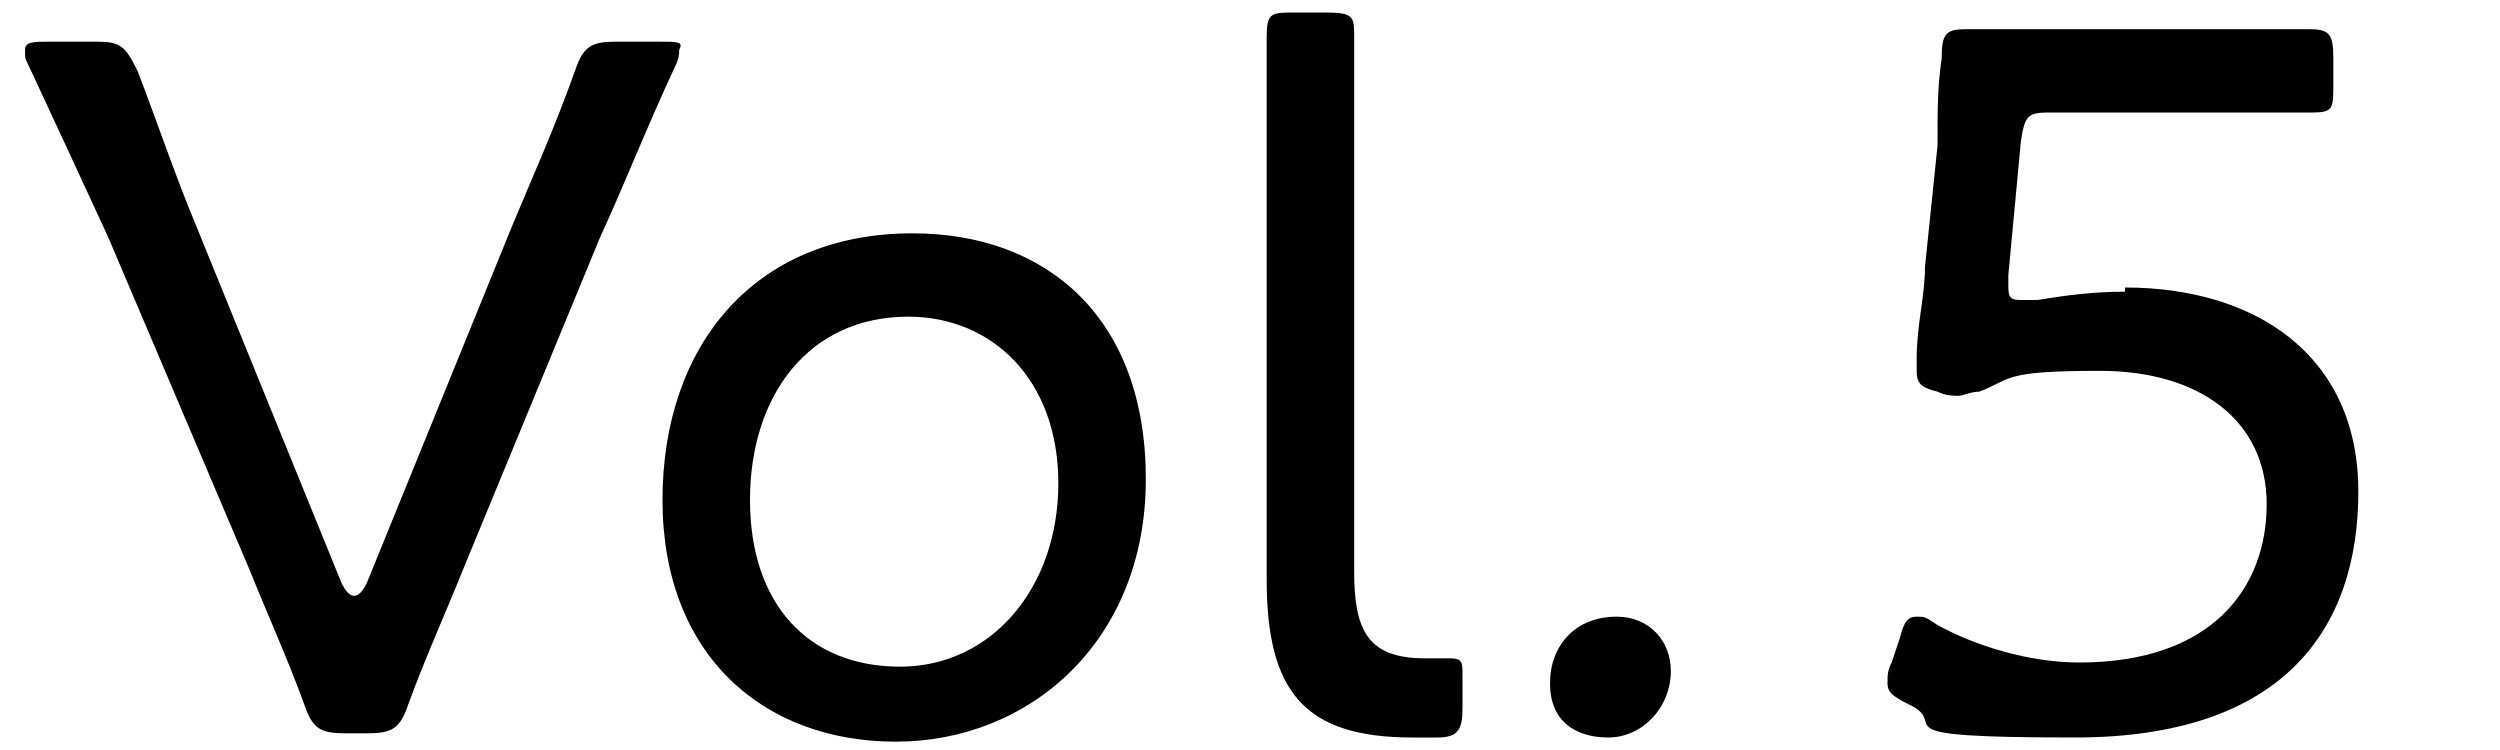
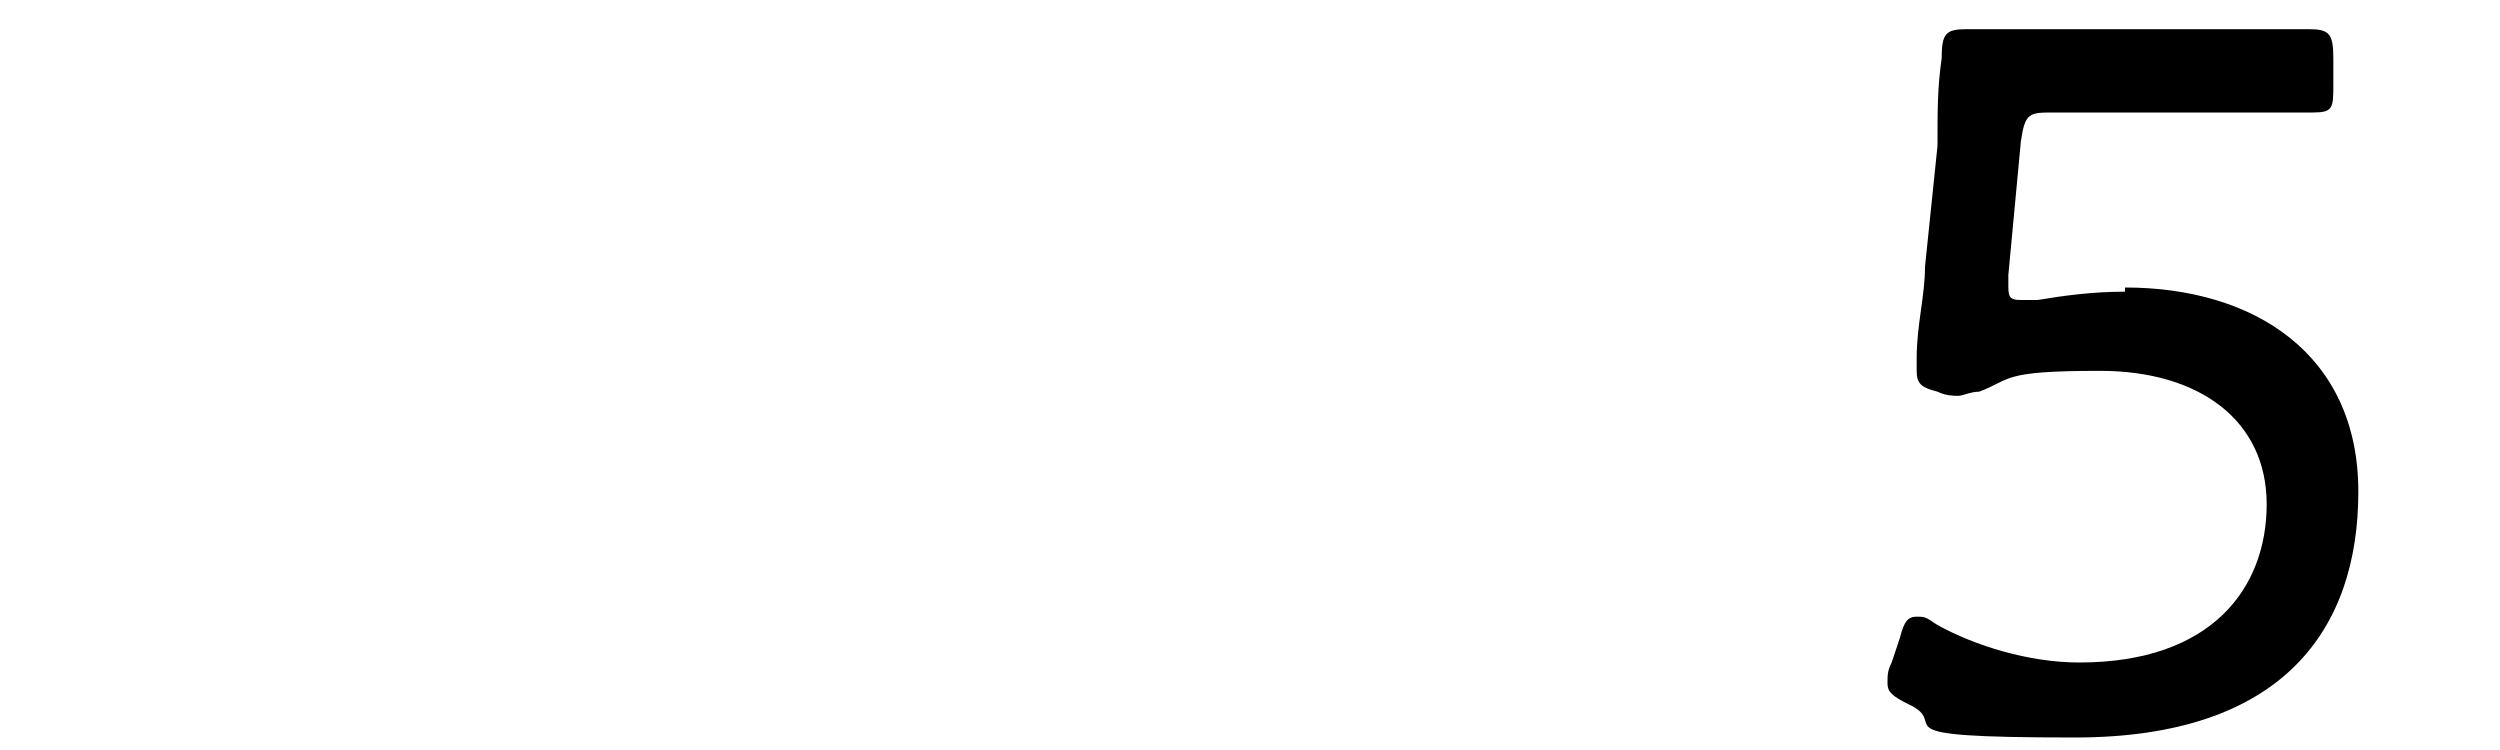
<svg xmlns="http://www.w3.org/2000/svg" id="_レイヤー_1" data-name="レイヤー 1" width="60" height="18" version="1.1" viewBox="0 0 60 18">
  <defs>
    <style>
      .cls-1 {
        fill: #000;
        stroke-width: 0px;
      }
    </style>
  </defs>
-   <path class="cls-1" d="M14.4,5.7c.6-1.3,1.1-2.6,1.8-4.1.1-.2.1-.3.1-.4.1-.2,0-.2-.5-.2h-1c-.6,0-.8.1-1,.7-.5,1.4-1,2.5-1.5,3.7l-3.5,8.6c-.1.2-.2.3-.3.3s-.2-.1-.3-.3l-3.5-8.6c-.5-1.2-.9-2.4-1.4-3.7-.3-.6-.4-.7-1-.7h-1.1c-.4,0-.6,0-.6.2s0,.2.1.4c.7,1.5,1.3,2.8,1.9,4.1l3.4,8c.4,1,.9,2.1,1.3,3.2.2.6.4.7,1,.7h.5c.6,0,.8-.1,1-.7.4-1.1.9-2.2,1.3-3.2l3.3-8ZM21.9,5.6c-3.8,0-6,2.7-6,6.4s2.4,5.8,5.6,5.8,6-2.4,6-6.3-2.4-5.9-5.6-5.9ZM21.8,7.6c2,0,3.6,1.5,3.6,4s-1.6,4.4-3.8,4.4-3.6-1.5-3.6-4,1.4-4.4,3.8-4.4ZM35.1,17v-.8c0-.3,0-.4-.3-.4h-.6c-1.4,0-1.7-.7-1.7-2.1V.9c0-.5,0-.6-.7-.6h-.7c-.6,0-.7,0-.7.6v13c0,2.7.9,3.8,3.5,3.8h.6c.5,0,.6-.2.6-.7ZM38.8,14.8c-1,0-1.6.7-1.6,1.6s.6,1.3,1.4,1.3,1.5-.7,1.5-1.6c0-.7-.5-1.3-1.3-1.3Z" />
  <path class="cls-1" d="M51,6.9c3.1,0,5.6,1.6,5.6,4.9s-1.8,5.9-6.8,5.9-2.9-.3-4-.8c-.4-.2-.5-.3-.5-.5s0-.3.1-.5l.2-.6c.1-.4.2-.5.4-.5s.2,0,.5.2c.9.5,2.2.9,3.4.9,3.2,0,4.5-1.8,4.5-3.8s-1.6-3.2-4-3.2-2.1.2-2.9.5c-.2,0-.4.1-.5.1s-.3,0-.5-.1c-.4-.1-.5-.2-.5-.5s0-.2,0-.3c0-.8.2-1.5.2-2.2l.3-2.9c0-.9,0-1.4.1-2.1,0-.6.1-.7.6-.7s2.2,0,3.4,0h1.3c1.2,0,3.2,0,3.5,0,.5,0,.6.1.6.7v.6c0,.6,0,.7-.5.7s-2.4,0-3.6,0h-2.6c-.6,0-.7,0-.8.7l-.3,3.2v.2c0,.3,0,.4.3.4s.2,0,.4,0c.6-.1,1.3-.2,2.1-.2Z" />
</svg>